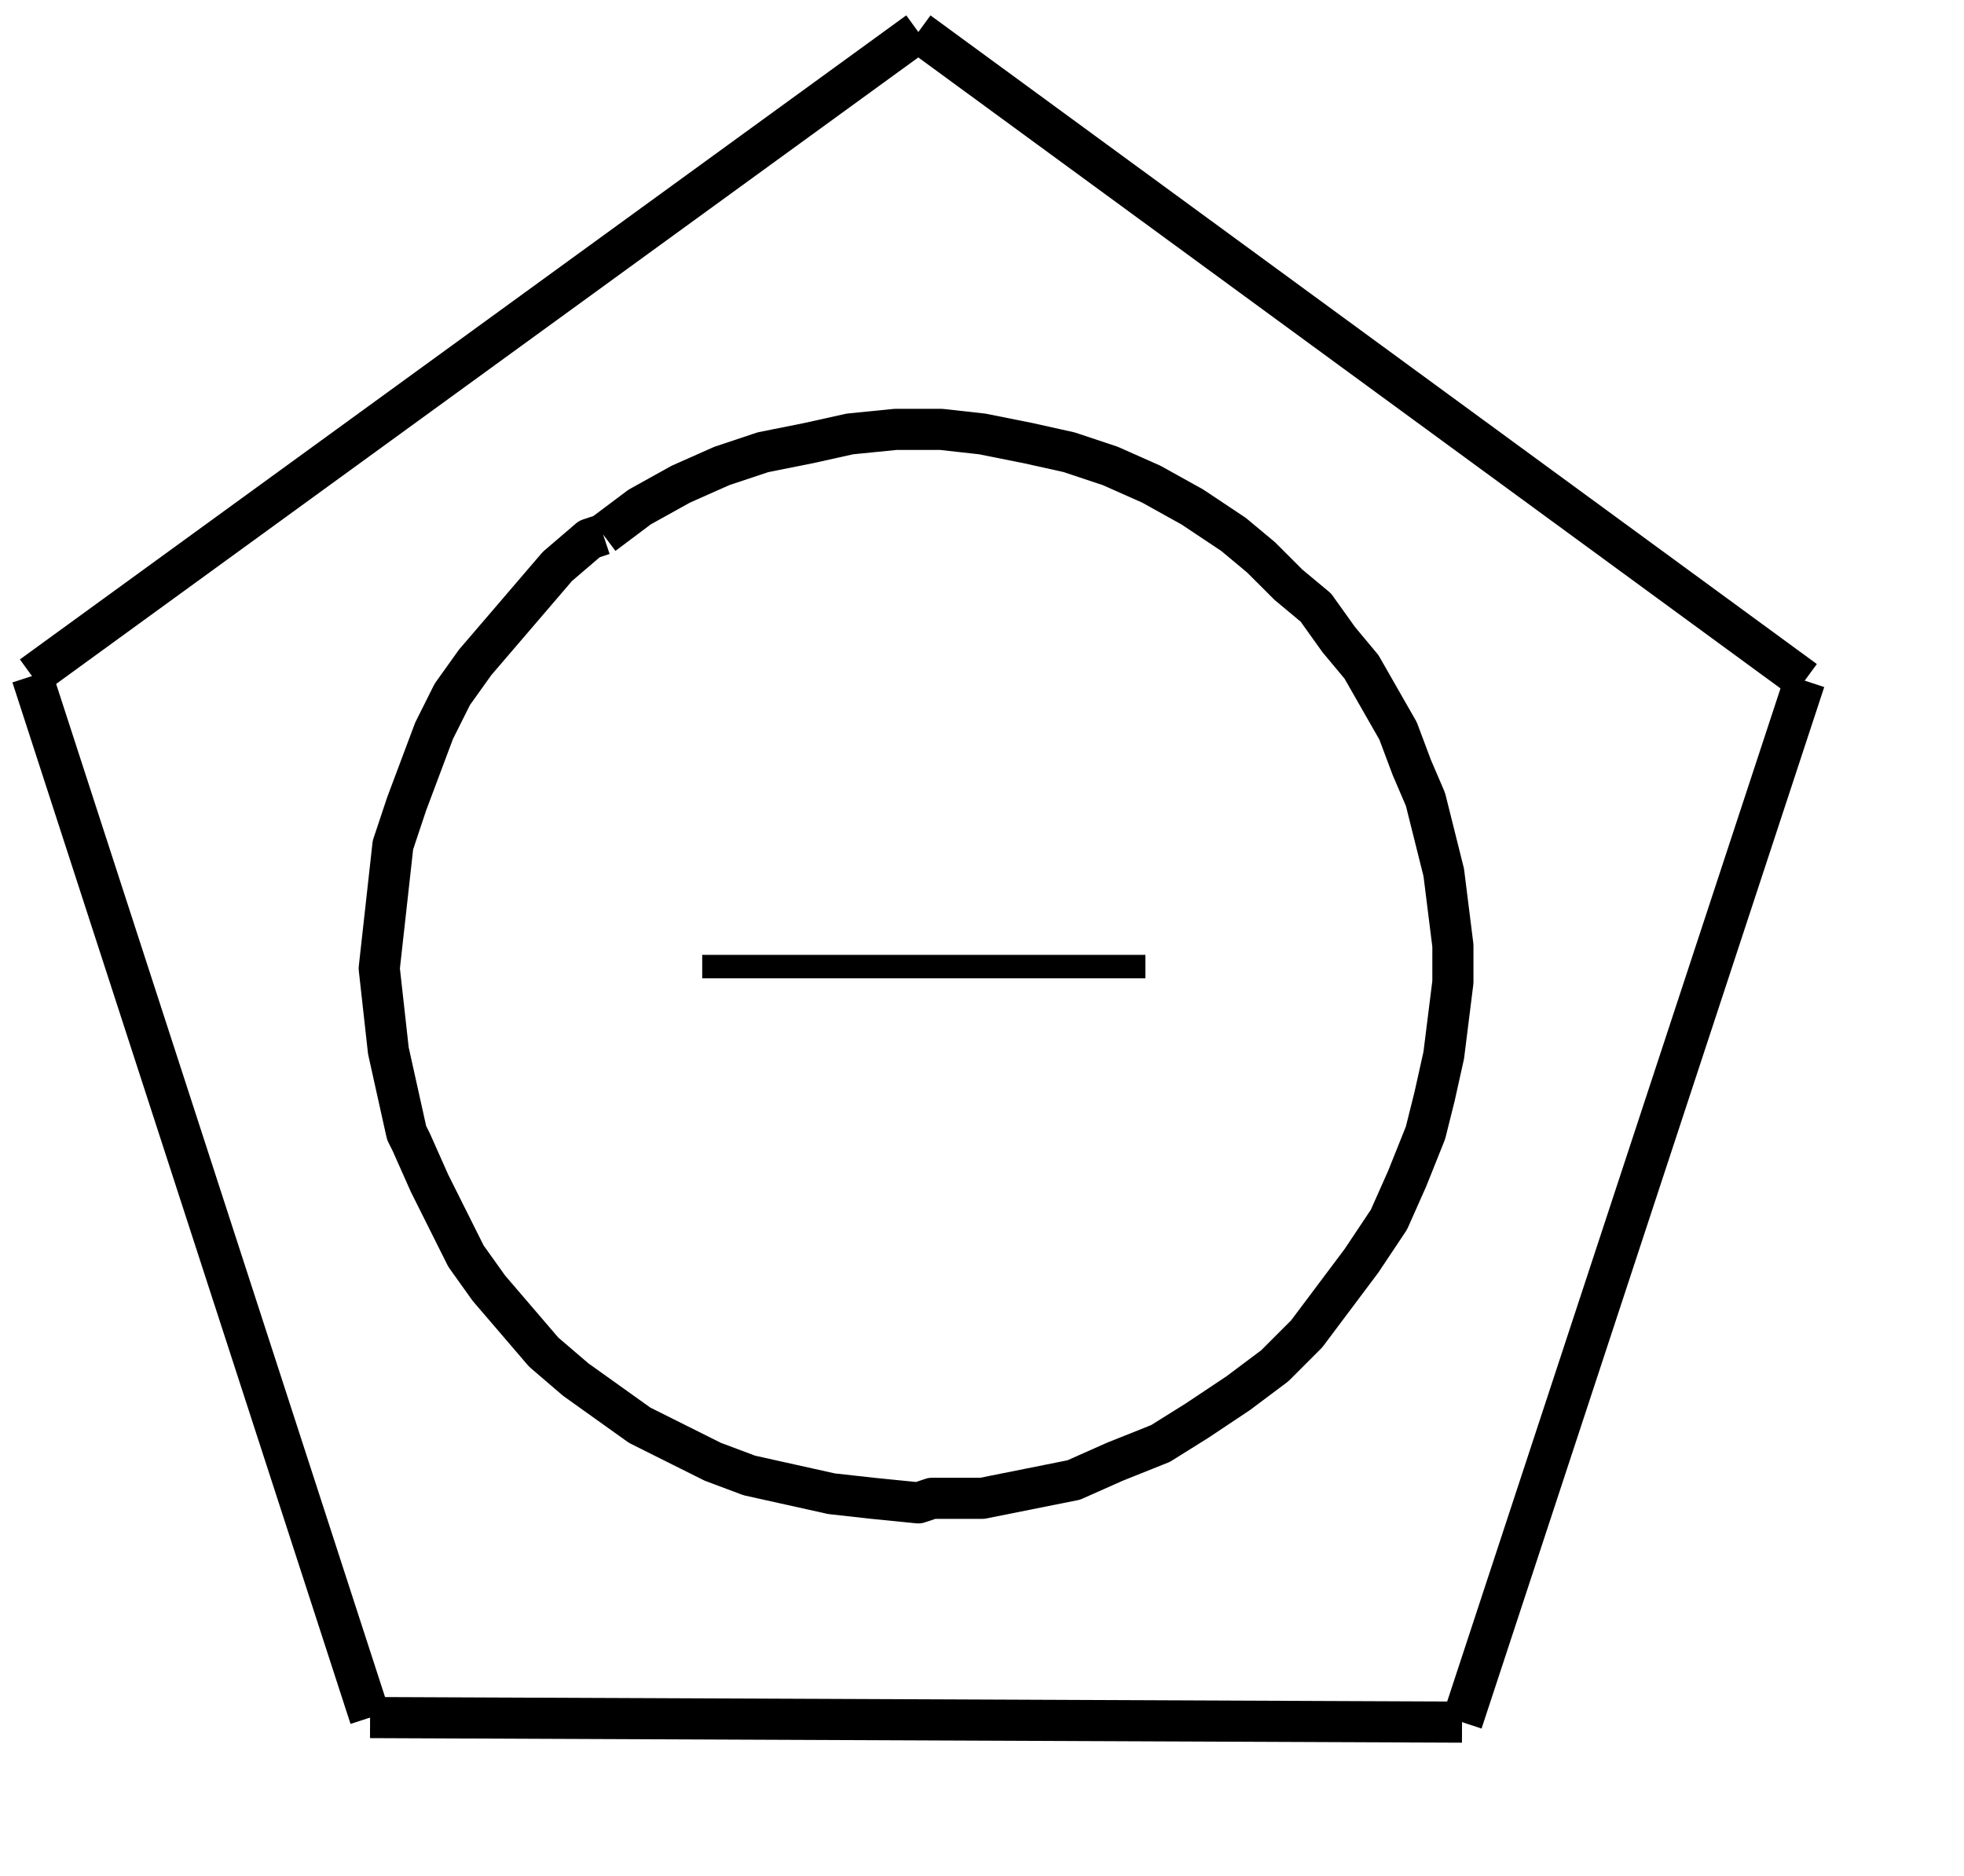
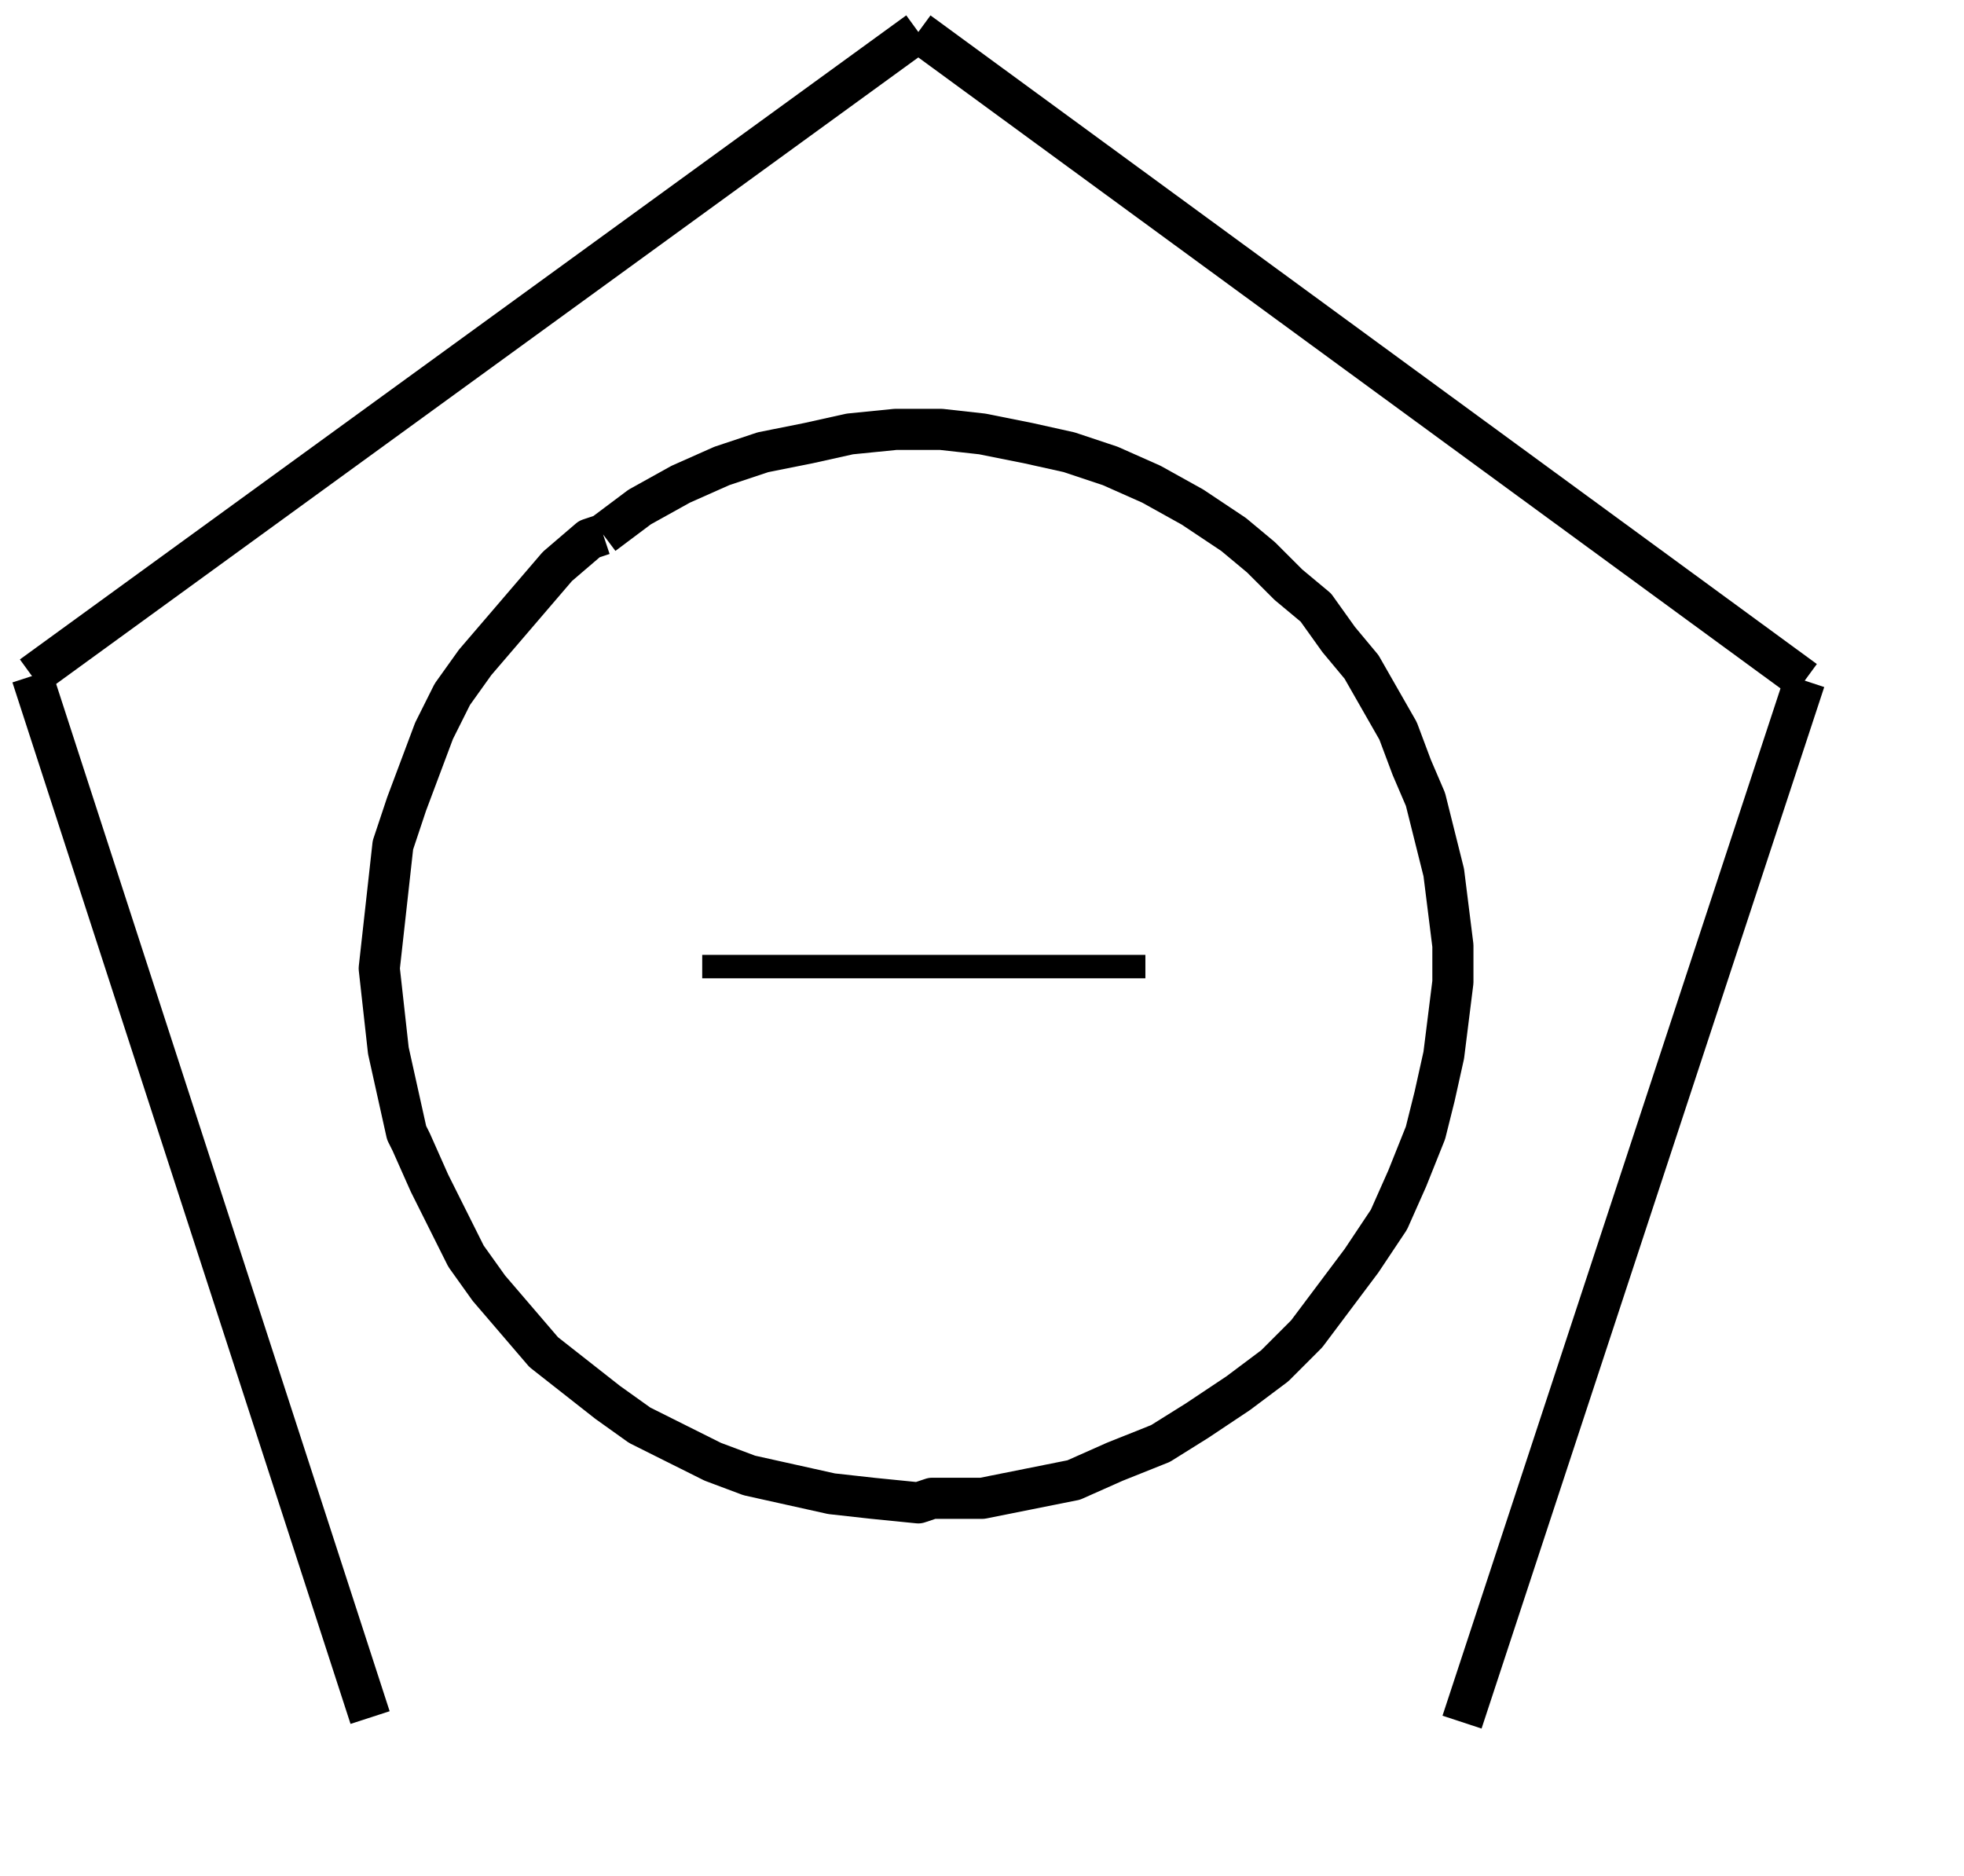
<svg xmlns="http://www.w3.org/2000/svg" version="1.0" width="34.12mm" height="32.59mm" id="svg2">
  <defs id="defs17" />
-   <path d="M 39.599,35.093 L 41.999,33.293 L 44.699,31.793 L 47.399,30.594 L 50.099,29.694 L 53.099,29.094 L 55.799,28.494 L 58.799,28.194 L 61.799,28.194 L 64.499,28.494 L 67.499,29.094 L 70.199,29.694 L 72.899,30.594 L 75.599,31.793 L 78.298,33.293 L 80.098,34.493 L 80.998,35.093 L 82.798,36.593 L 84.598,38.392 L 86.398,39.892 L 87.898,41.991 L 89.398,43.791 L 90.598,45.891 L 91.798,47.99 L 92.698,50.39 L 93.598,52.489 L 94.198,54.889 L 94.798,57.288 L 95.098,59.688 L 95.398,62.087 L 95.398,64.487 L 95.098,66.886 L 94.798,69.286 L 94.198,71.985 L 93.898,73.185 L 93.598,74.385 L 92.398,77.384 L 91.198,80.084 L 89.398,82.783 L 87.598,85.183 L 85.798,87.582 L 83.698,89.682 L 81.298,91.481 L 78.598,93.281 L 76.199,94.781 L 73.199,95.98 L 70.499,97.18 L 67.499,97.78 L 64.499,98.38 L 61.199,98.38 L 60.299,98.68 L 57.299,98.38 L 54.599,98.08 L 51.899,97.48 L 49.199,96.88 L 46.799,95.98 L 44.399,94.781 L 41.999,93.581 L 39.899,92.081 L 37.799,90.581 L 35.699,88.782 L 33.899,86.682 L 32.099,84.583 L 30.599,82.483 L 29.399,80.084 L 28.199,77.684 L 26.999,74.985 L 26.699,74.385 L 26.099,71.685 L 25.5,68.986 L 25.2,66.286 L 24.9,63.587 L 25.2,60.888 L 25.5,58.188 L 25.799,55.489 L 26.699,52.789 L 27.599,50.39 L 28.499,47.99 L 29.699,45.591 L 31.199,43.491 L 32.999,41.392 L 34.799,39.292 L 36.599,37.192 L 38.699,35.393 L 39.599,35.093" style="fill:none;stroke:#000000;stroke-width:2.7px;stroke-linejoin:round;stroke-dasharray:none;stroke-opacity:1" id="path4" />
+   <path d="M 39.599,35.093 L 41.999,33.293 L 44.699,31.793 L 47.399,30.594 L 50.099,29.694 L 53.099,29.094 L 55.799,28.494 L 58.799,28.194 L 61.799,28.194 L 64.499,28.494 L 67.499,29.094 L 70.199,29.694 L 72.899,30.594 L 75.599,31.793 L 78.298,33.293 L 80.098,34.493 L 80.998,35.093 L 82.798,36.593 L 84.598,38.392 L 86.398,39.892 L 87.898,41.991 L 89.398,43.791 L 90.598,45.891 L 91.798,47.99 L 92.698,50.39 L 93.598,52.489 L 94.198,54.889 L 94.798,57.288 L 95.098,59.688 L 95.398,62.087 L 95.398,64.487 L 95.098,66.886 L 94.798,69.286 L 94.198,71.985 L 93.898,73.185 L 93.598,74.385 L 92.398,77.384 L 91.198,80.084 L 89.398,82.783 L 87.598,85.183 L 85.798,87.582 L 83.698,89.682 L 81.298,91.481 L 78.598,93.281 L 76.199,94.781 L 73.199,95.98 L 70.499,97.18 L 67.499,97.78 L 64.499,98.38 L 61.199,98.38 L 60.299,98.68 L 57.299,98.38 L 54.599,98.08 L 51.899,97.48 L 49.199,96.88 L 46.799,95.98 L 44.399,94.781 L 41.999,93.581 L 39.899,92.081 L 35.699,88.782 L 33.899,86.682 L 32.099,84.583 L 30.599,82.483 L 29.399,80.084 L 28.199,77.684 L 26.999,74.985 L 26.699,74.385 L 26.099,71.685 L 25.5,68.986 L 25.2,66.286 L 24.9,63.587 L 25.2,60.888 L 25.5,58.188 L 25.799,55.489 L 26.699,52.789 L 27.599,50.39 L 28.499,47.99 L 29.699,45.591 L 31.199,43.491 L 32.999,41.392 L 34.799,39.292 L 36.599,37.192 L 38.699,35.393 L 39.599,35.093" style="fill:none;stroke:#000000;stroke-width:2.7px;stroke-linejoin:round;stroke-dasharray:none;stroke-opacity:1" id="path4" />
  <path d="M 60.299,2.1 L 2.1,44.391" style="fill:none;stroke:#000000;stroke-width:2.7px;stroke-linejoin:round;stroke-dasharray:none;stroke-opacity:1" id="path6" />
  <path d="M 24.3,112.777 L 2.1,44.391" style="fill:none;stroke:#000000;stroke-width:2.7px;stroke-linejoin:round;stroke-dasharray:none;stroke-opacity:1" id="path8" />
  <path d="M 118.498,44.691 L 60.299,2.1" style="fill:none;stroke:#000000;stroke-width:2.7px;stroke-linejoin:round;stroke-dasharray:none;stroke-opacity:1" id="path10" />
-   <path d="M 95.998,113.077 L 24.3,112.777" style="fill:none;stroke:#000000;stroke-width:2.7px;stroke-linejoin:round;stroke-dasharray:none;stroke-opacity:1" id="path12" />
  <path d="M 95.998,113.077 L 118.498,44.691" style="fill:none;stroke:#000000;stroke-width:2.7px;stroke-linejoin:round;stroke-dasharray:none;stroke-opacity:1" id="path14" />
  <path d="M 46.108,63.467 L 75.207,63.467" style="fill:none;fill-rule:evenodd;stroke:#000000;stroke-width:1.539px;stroke-linecap:butt;stroke-linejoin:miter;stroke-opacity:1" id="path2171" />
</svg>